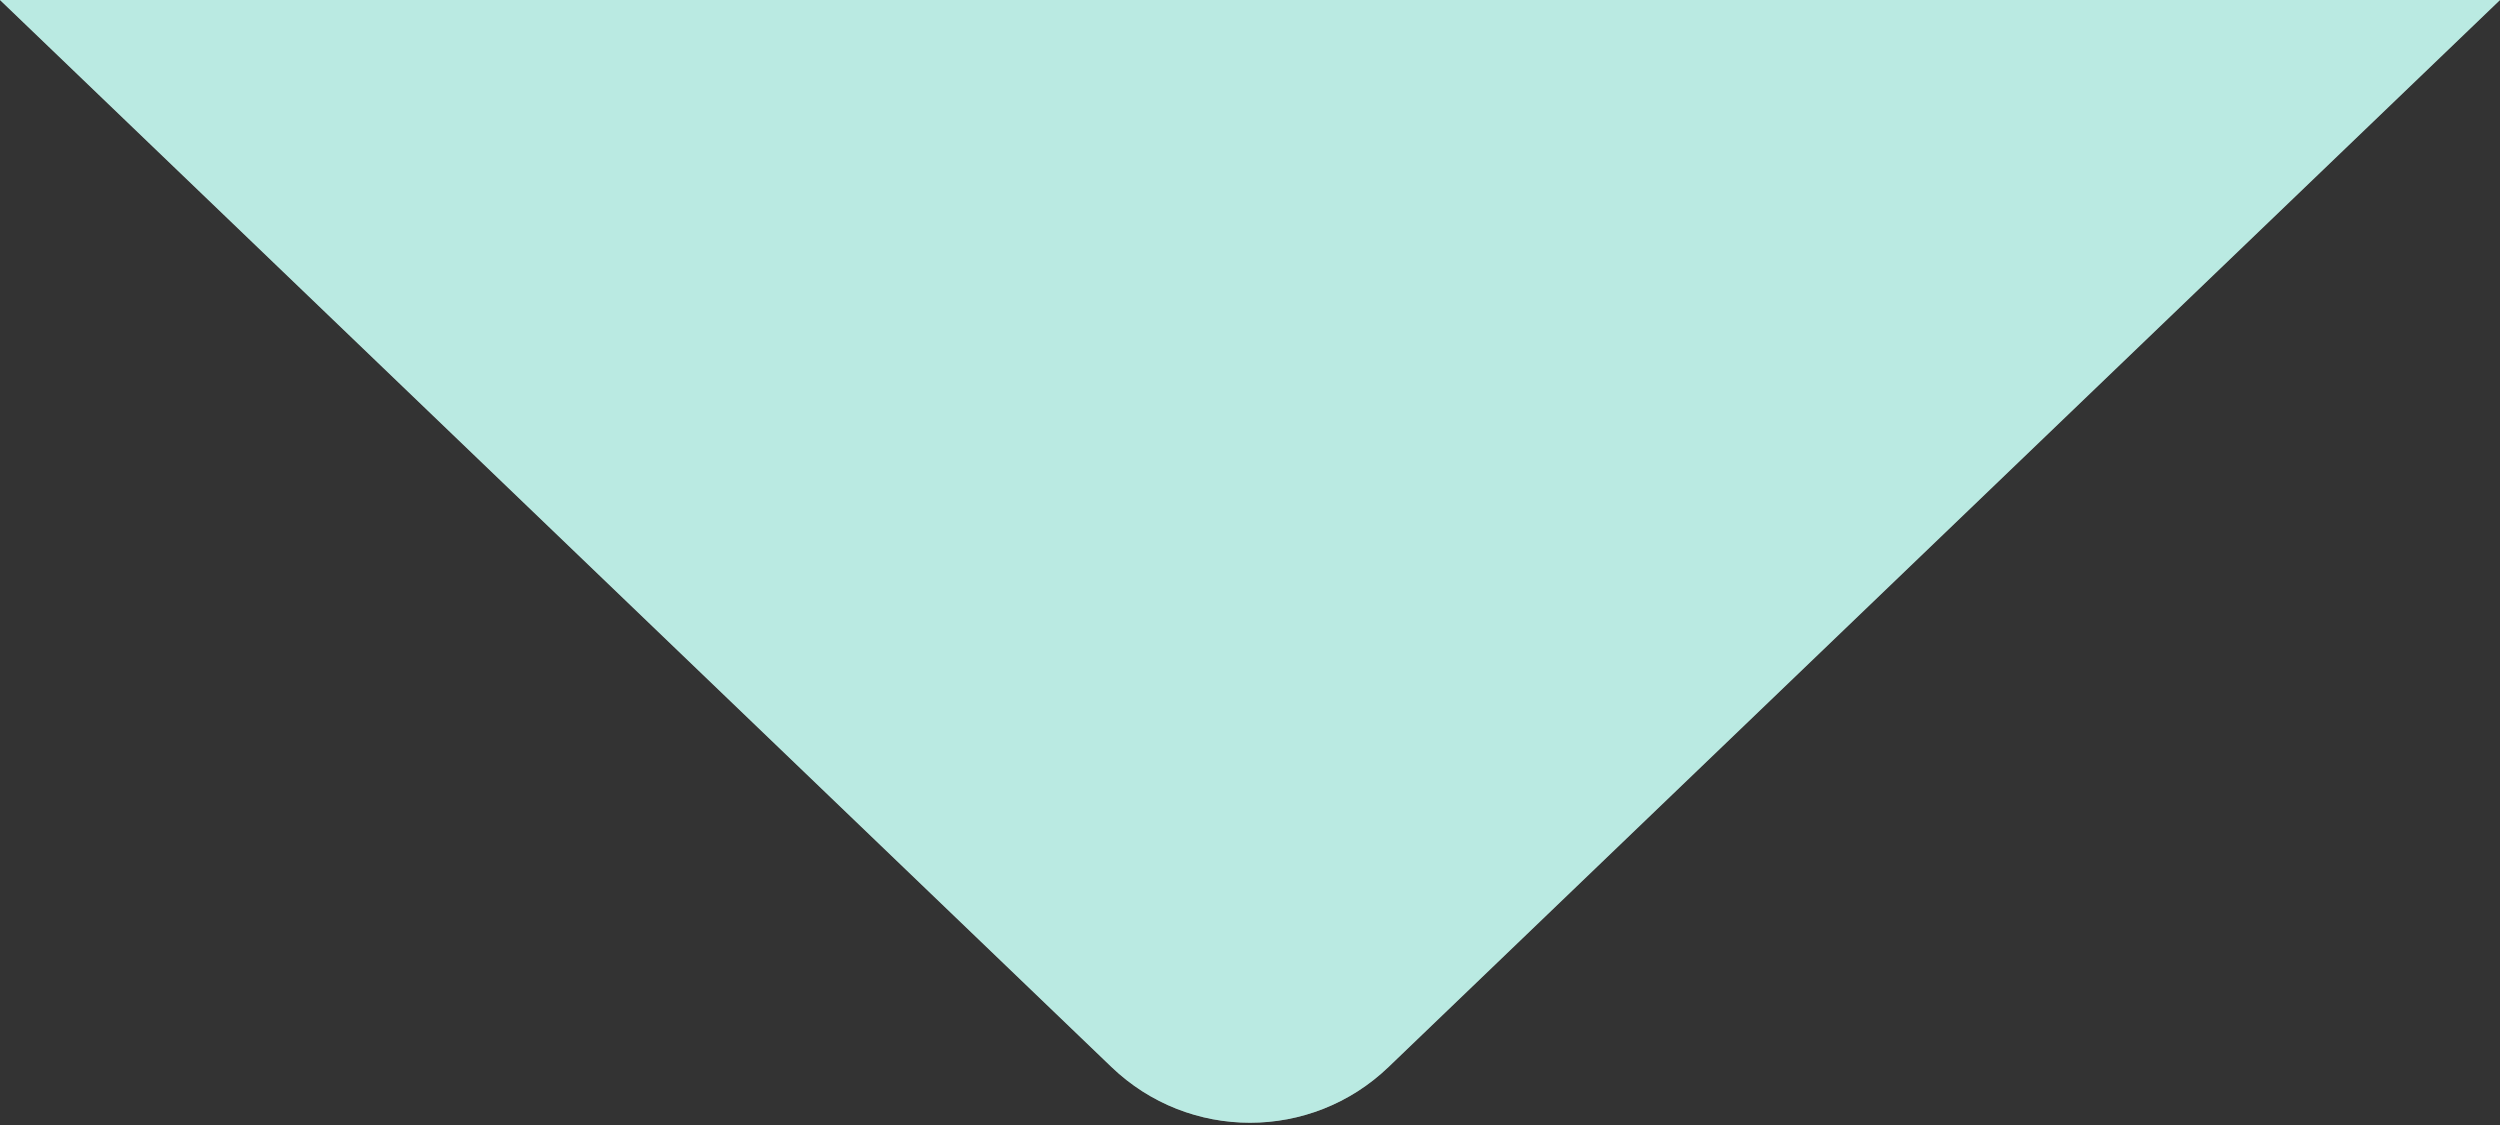
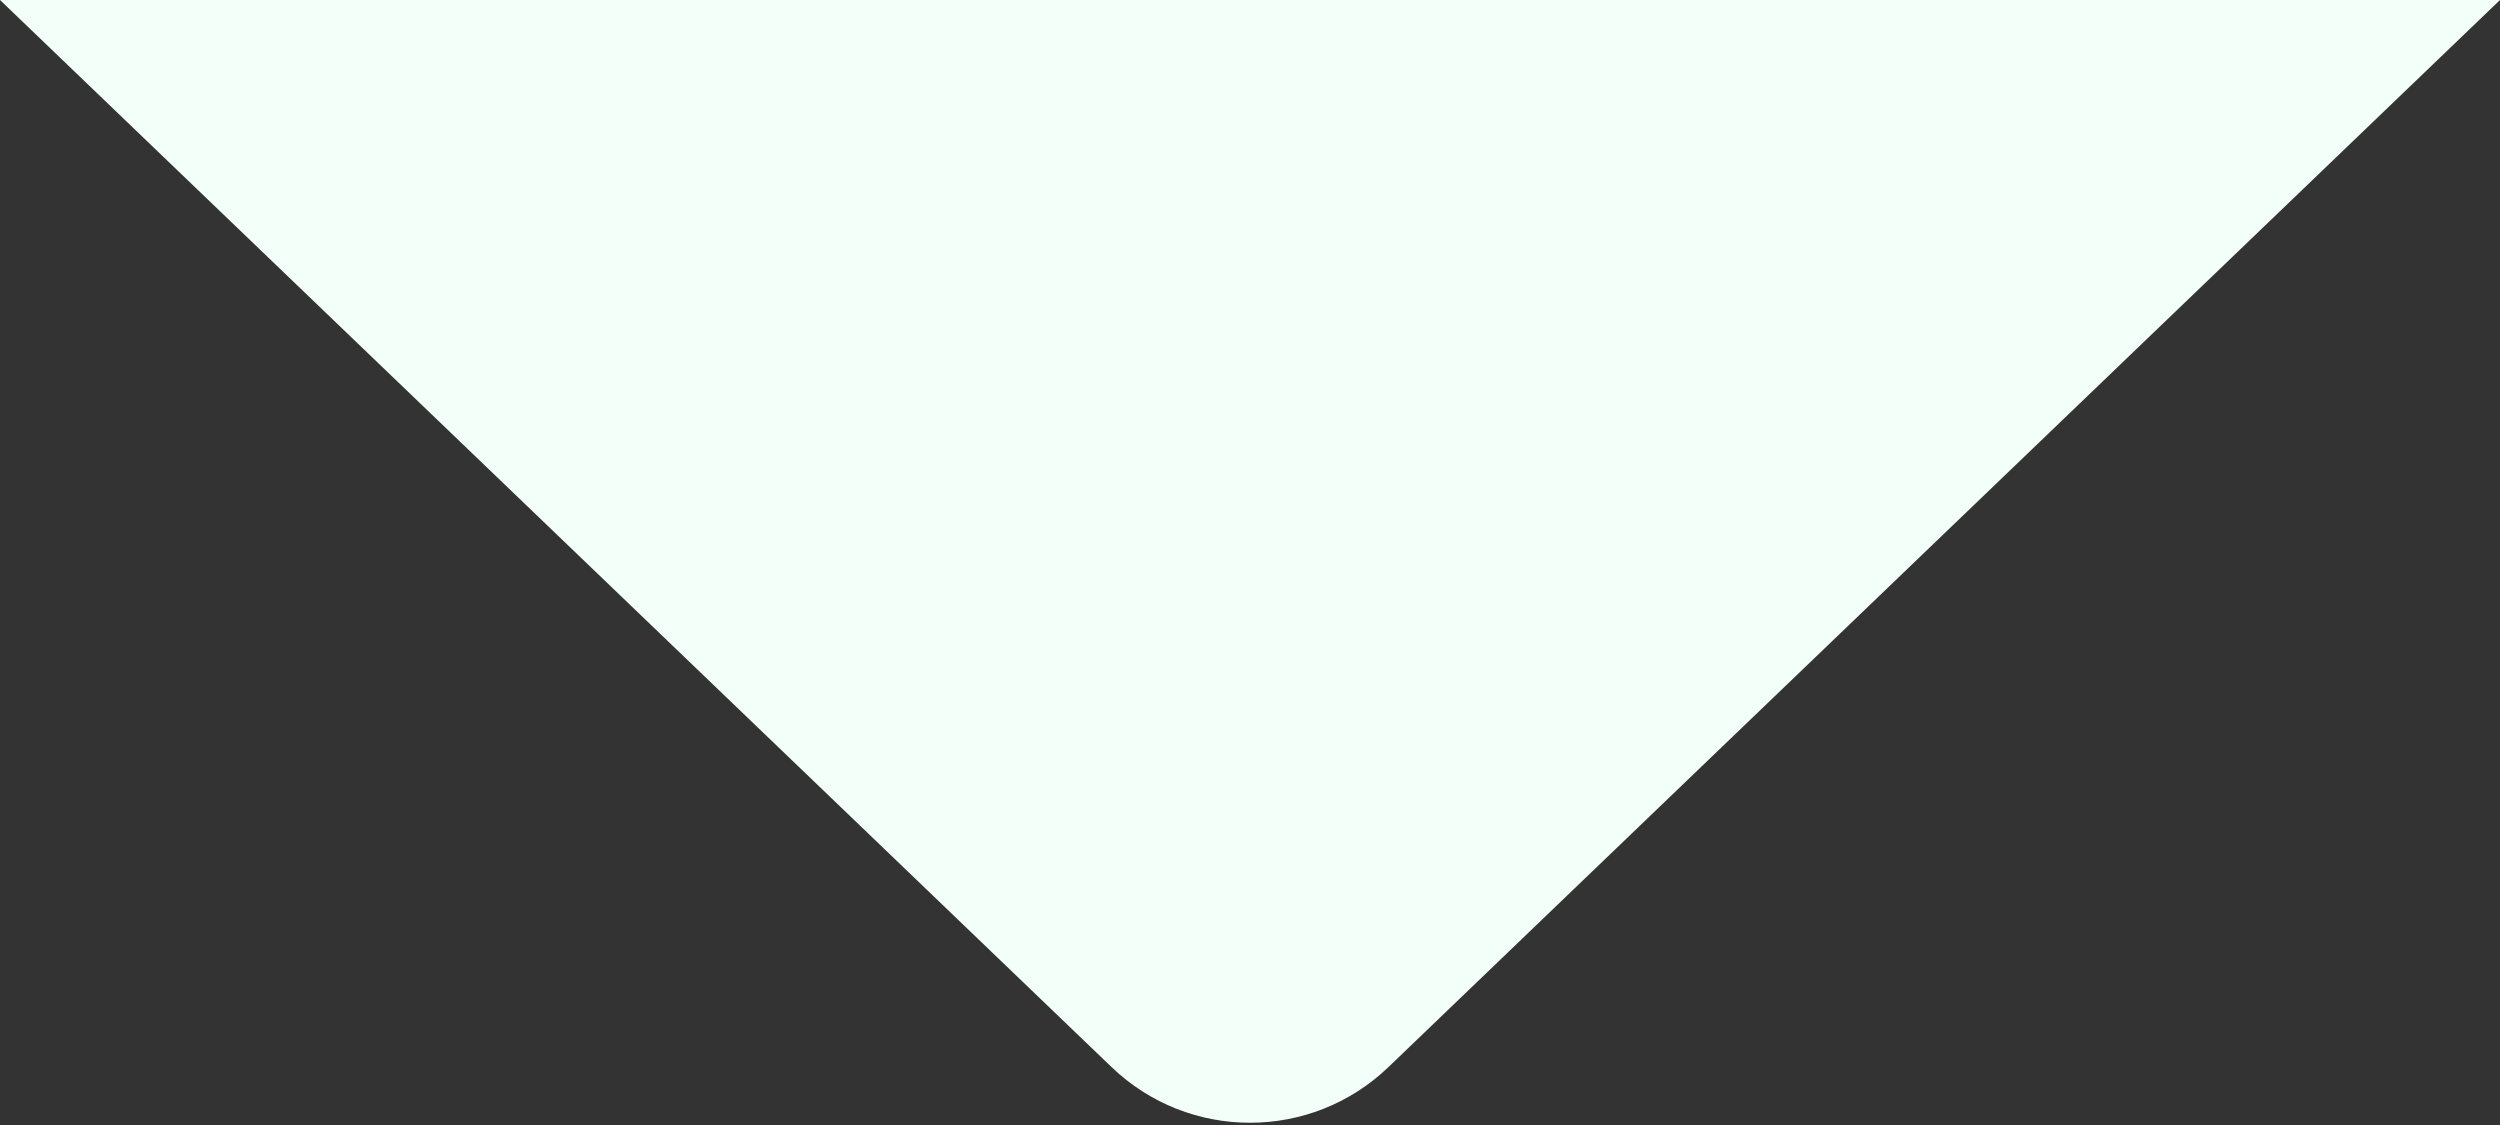
<svg xmlns="http://www.w3.org/2000/svg" width="100" height="45" viewBox="0 0 100 45" fill="none">
  <rect x="0" y="0" width="100" height="45" fill="#333333" stroke="none" />
  <path d="M44.46 42.681C47.555 45.653 52.445 45.653 55.54 42.681L100 4.47035e-08H0L44.46 42.681Z" fill="#F3FFF9" />
-   <path d="M44.46 42.681C47.555 45.653 52.445 45.653 55.54 42.681L100 4.47035e-08H0L44.46 42.681Z" fill="#64CBC0" fill-opacity="0.4" />
</svg>